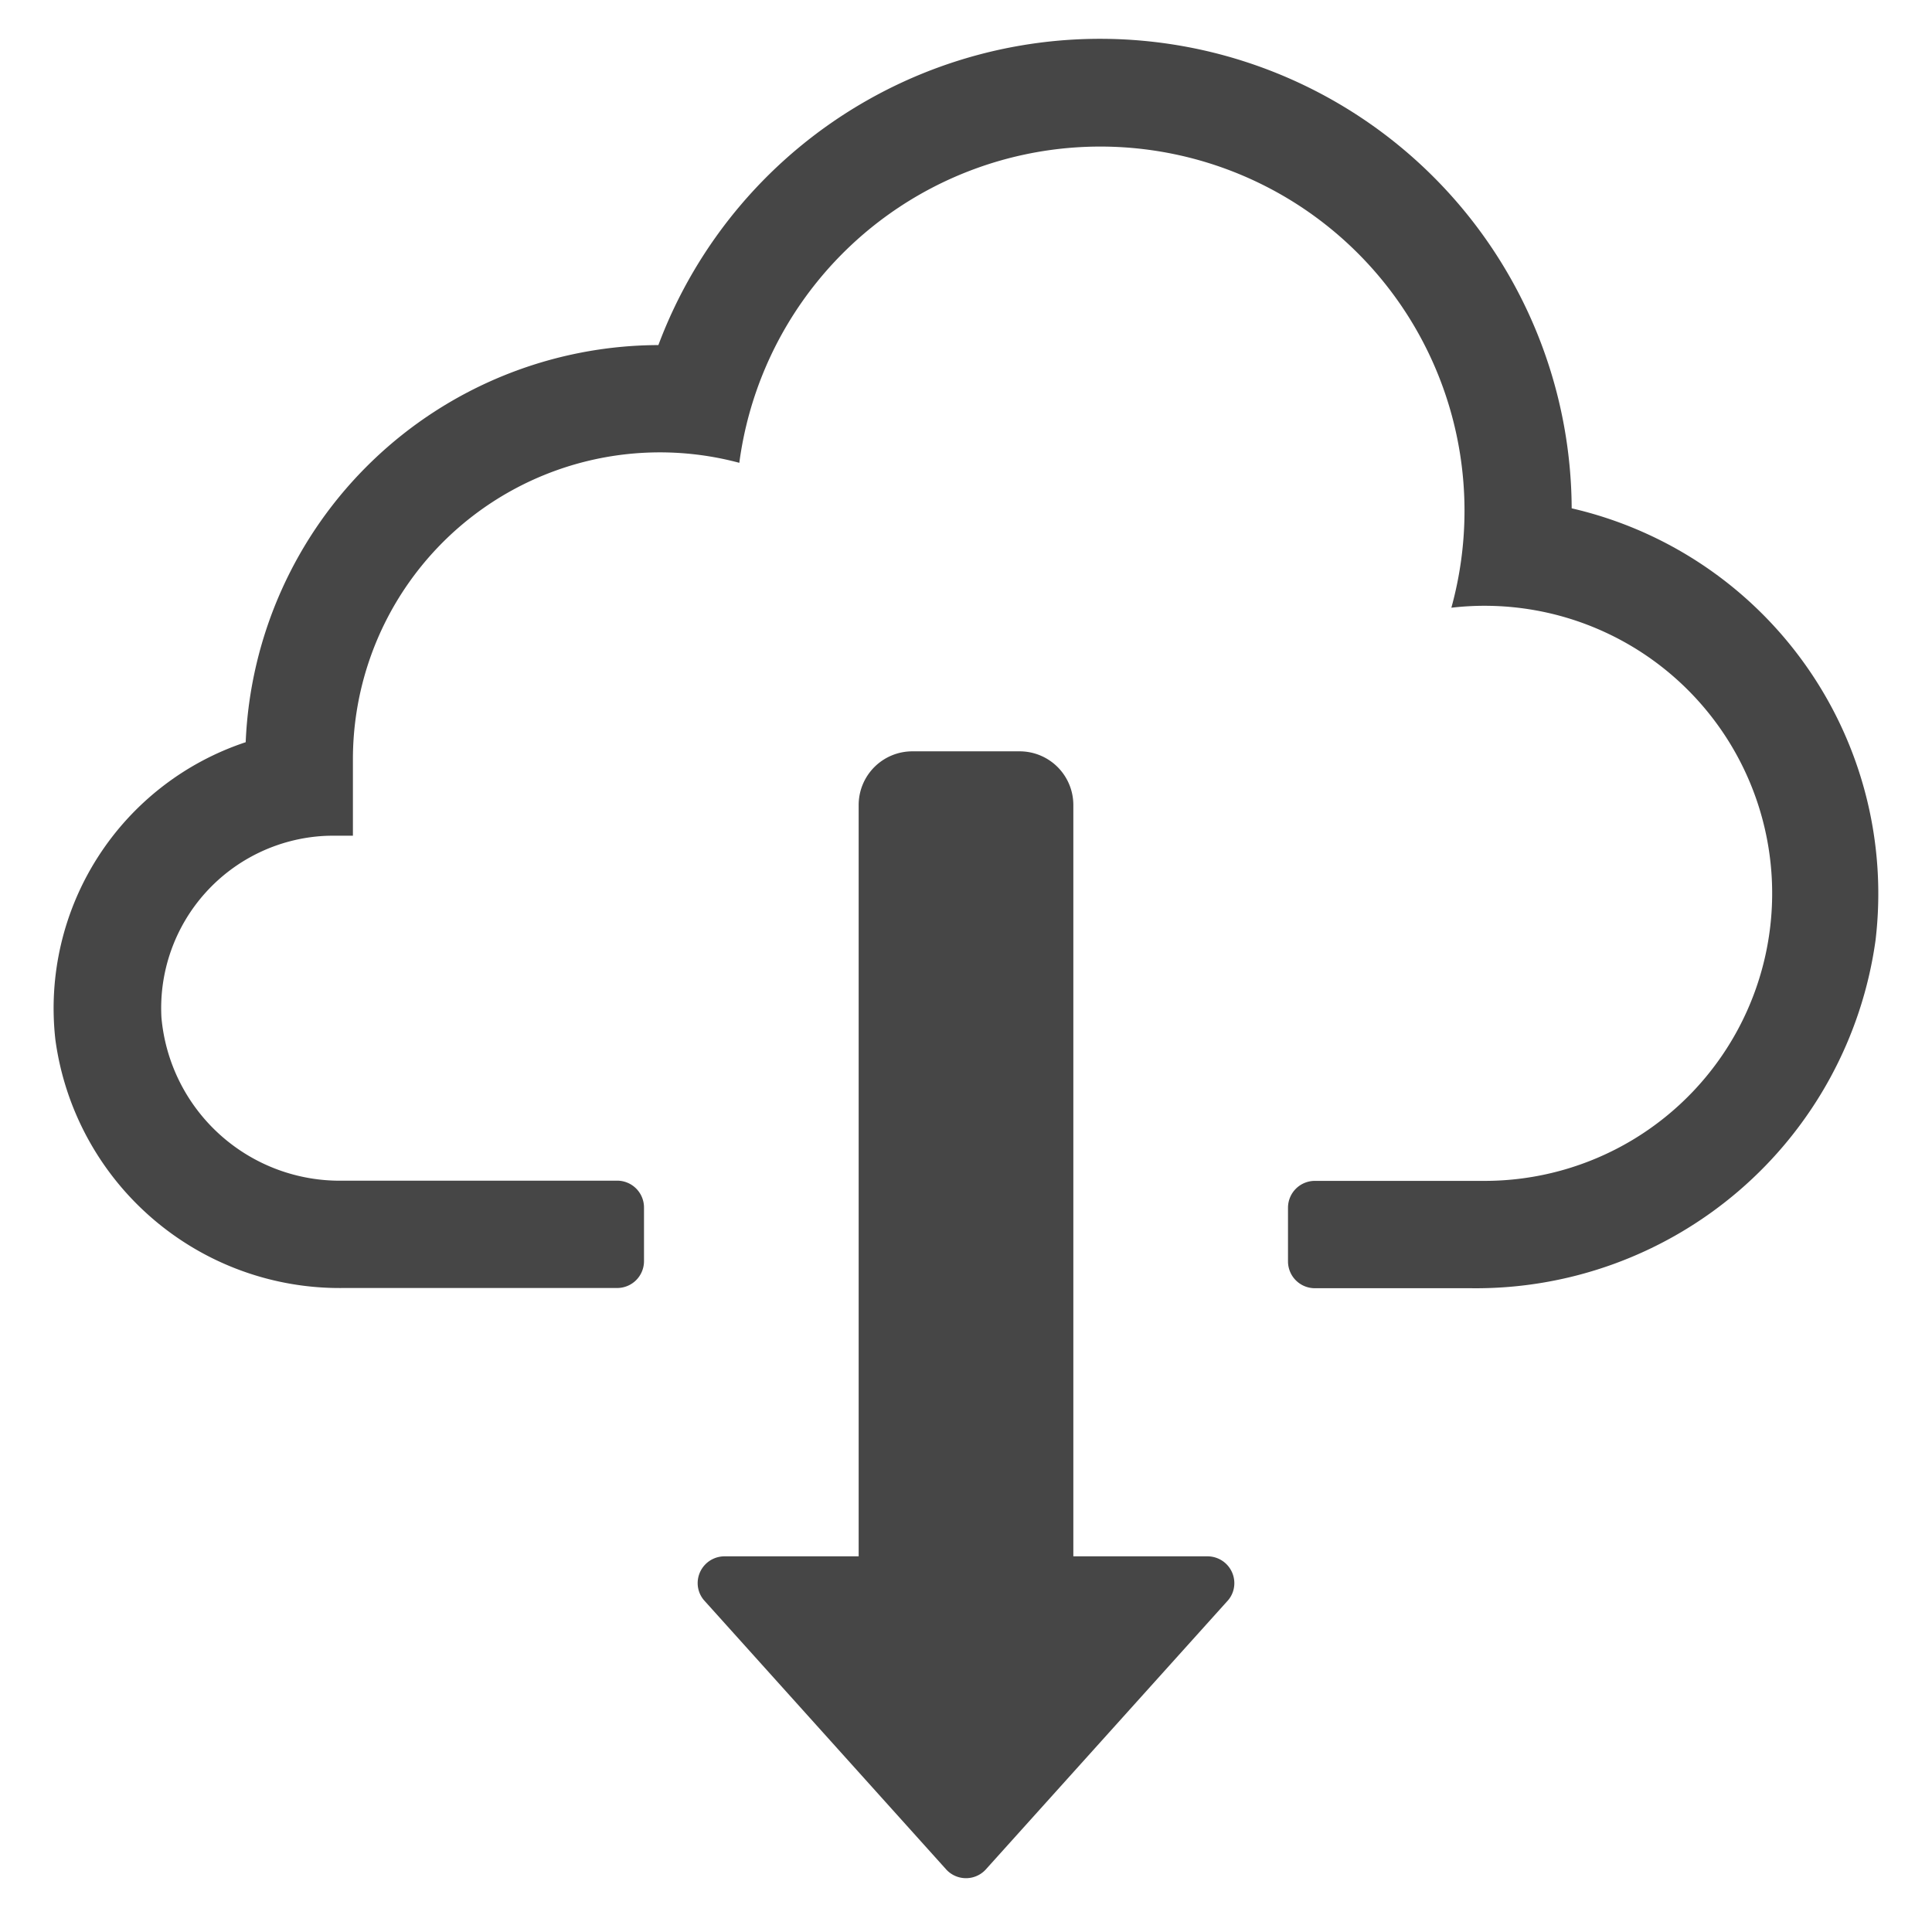
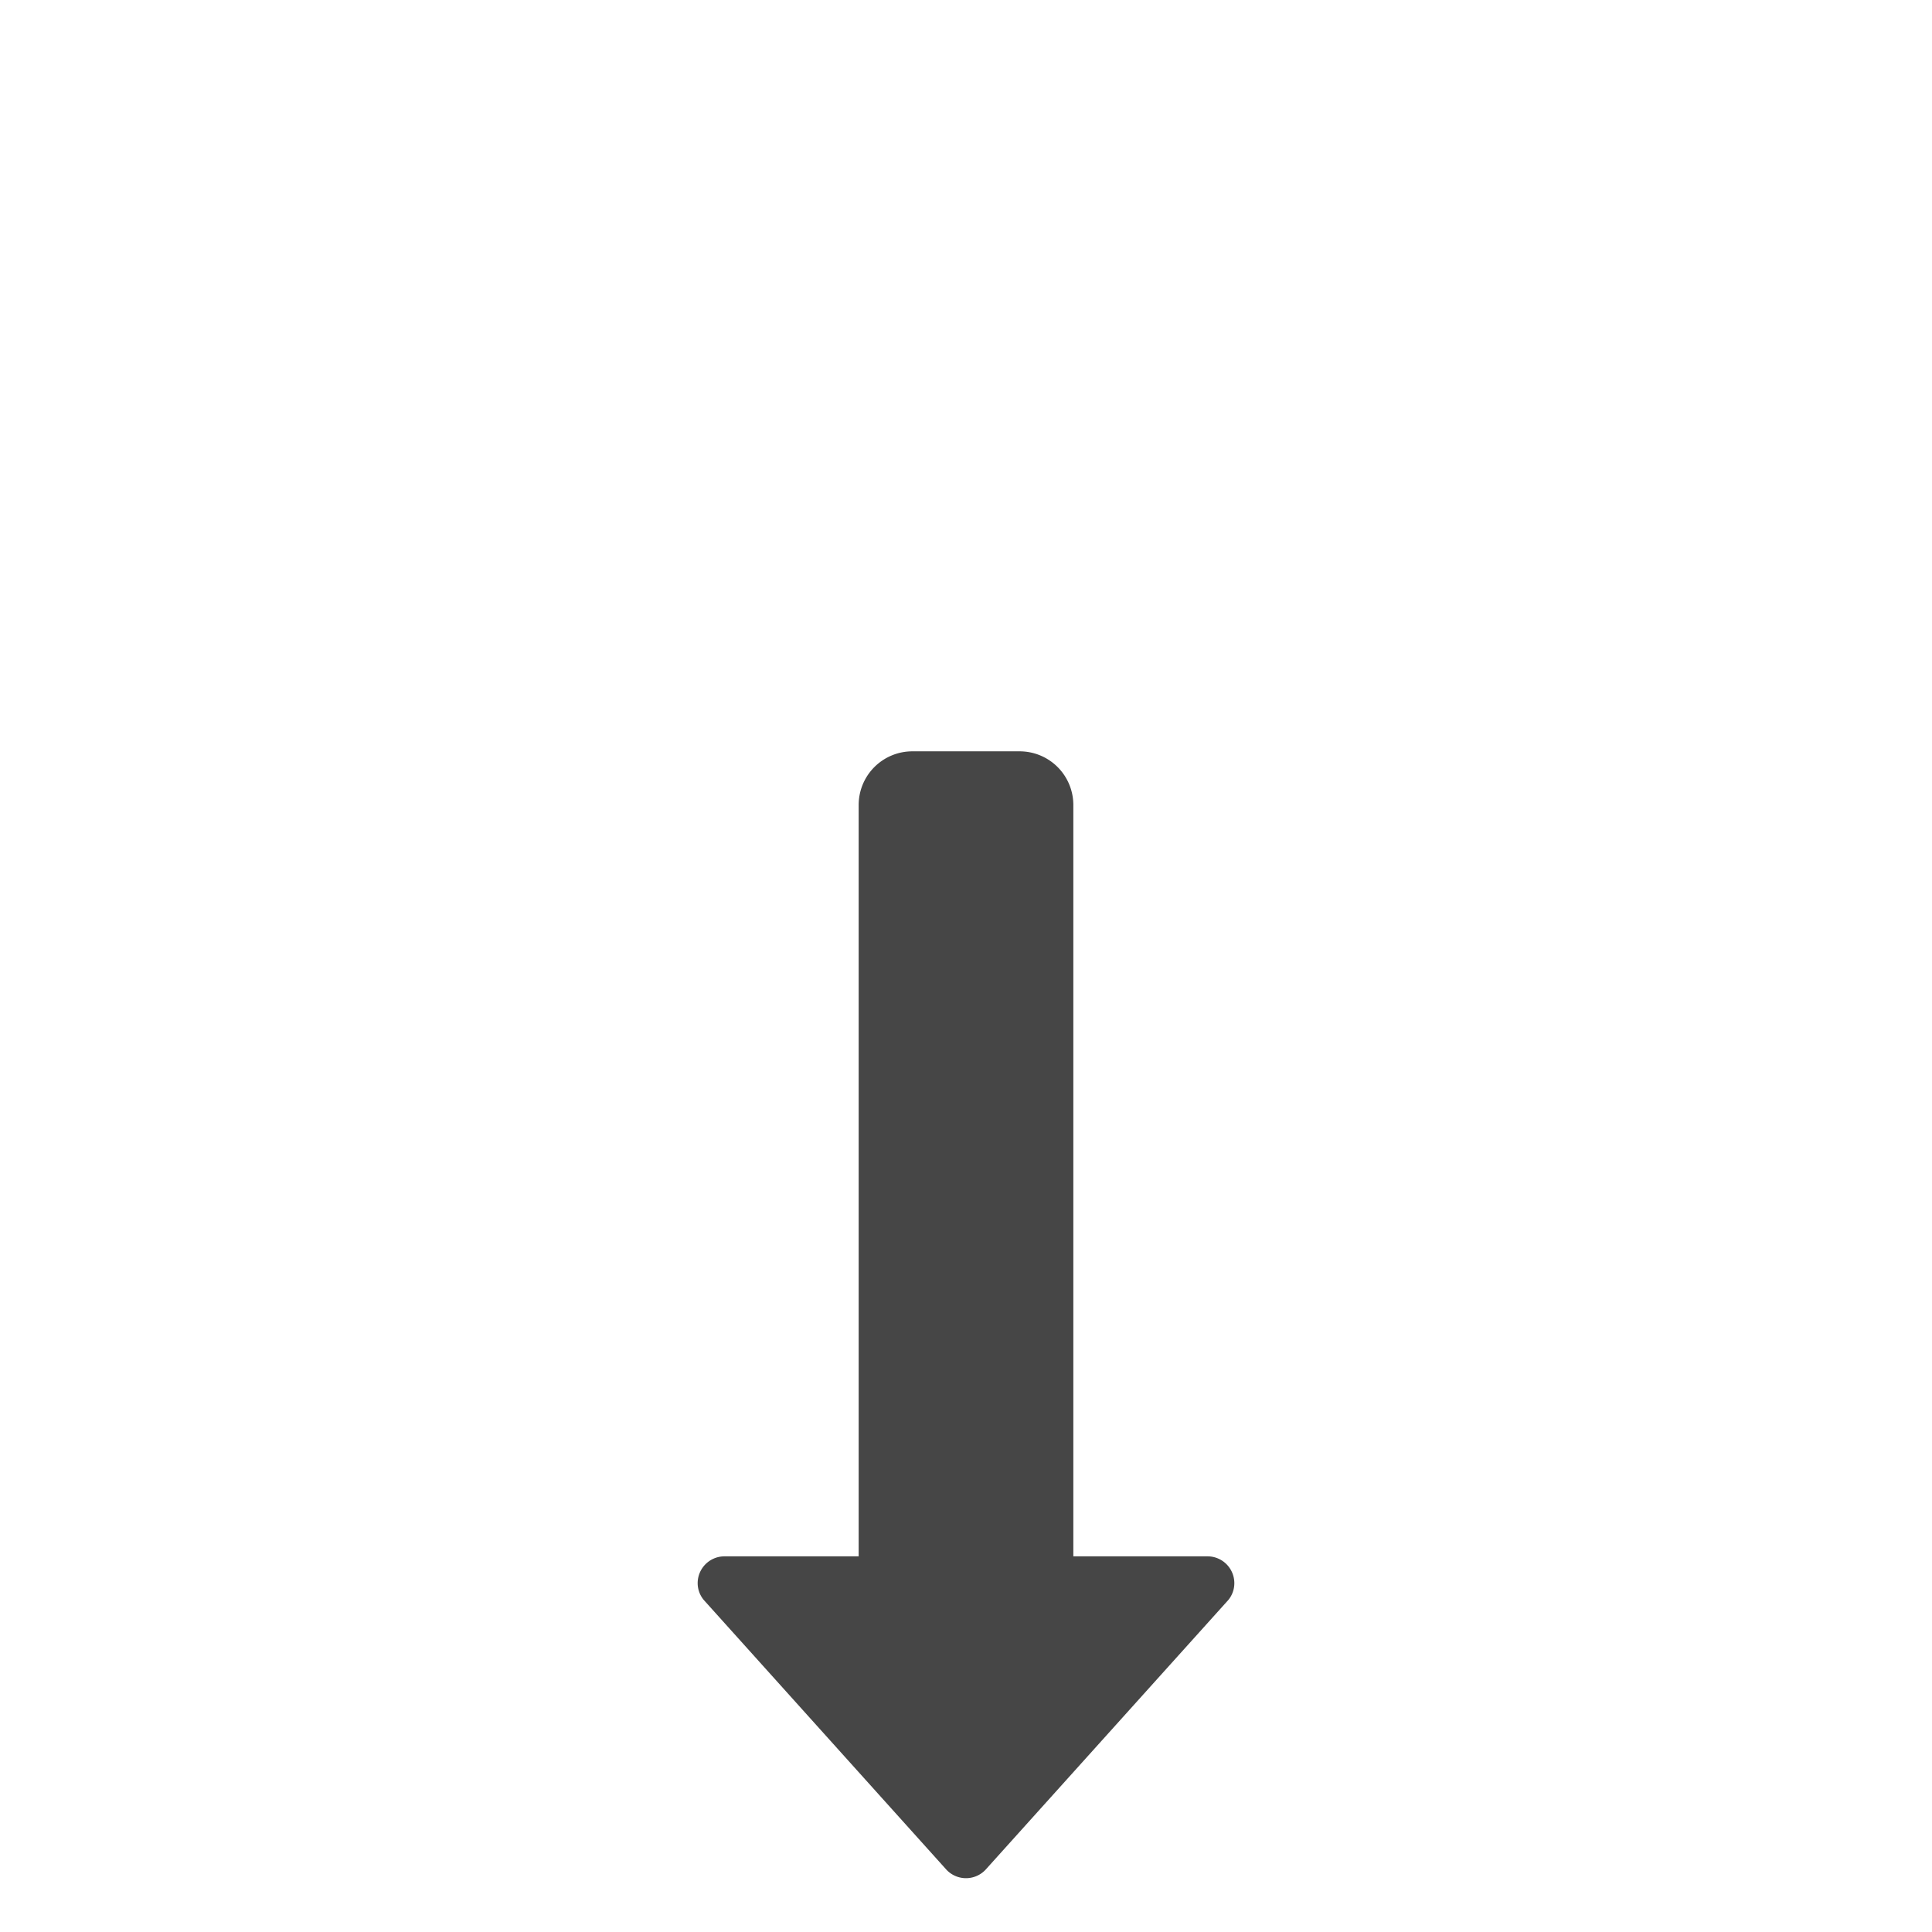
<svg xmlns="http://www.w3.org/2000/svg" height="18" viewBox="0 0 18 18" width="18">
  <defs>
    <style>
      .fill {
        fill: #464646;
      }
    </style>
  </defs>
  <title>S DownloadFromCloudOutline 18 N</title>
-   <rect id="Canvas" fill="#ff13dc" opacity="0" width="18" height="18" />
-   <path class="fill" d="M14.643,4.736a4.394,4.394,0,0,0-8.509-1.521,3.861,3.861,0,0,0-3.845,3.7A2.612,2.612,0,0,0,.516,9.687,2.673,2.673,0,0,0,3.205,12H5.75A.25.25,0,0,0,6,11.75v-.5A.25.25,0,0,0,5.75,11H3.2A1.668,1.668,0,0,1,1.504,9.479,1.607,1.607,0,0,1,3.022,7.788q.043-.002.087-.002h.179v-.714a2.86,2.86,0,0,1,3.6-2.76,3.393,3.393,0,1,1,6.634,1.35,2.679,2.679,0,1,1,.3,5.34H12.25a.25.25,0,0,0-.25.25v.5a.25.25,0,0,0,.25.25H13.7A3.759,3.759,0,0,0,17.474,8.76,3.684,3.684,0,0,0,14.643,4.736Z" />
  <path class="fill" d="M11.25,14.5H10v-7A.5.5,0,0,0,9.5,7h-1a.5.5,0,0,0-.5.5v7H6.75a.25.25,0,0,0-.25.25.245.245,0,0,0,.059.159L8.818,17.42a.25.25,0,0,0,.353.011L9.182,17.42l2.26-2.511A.245.245,0,0,0,11.5,14.75.25.25,0,0,0,11.25,14.5Z" />
</svg>